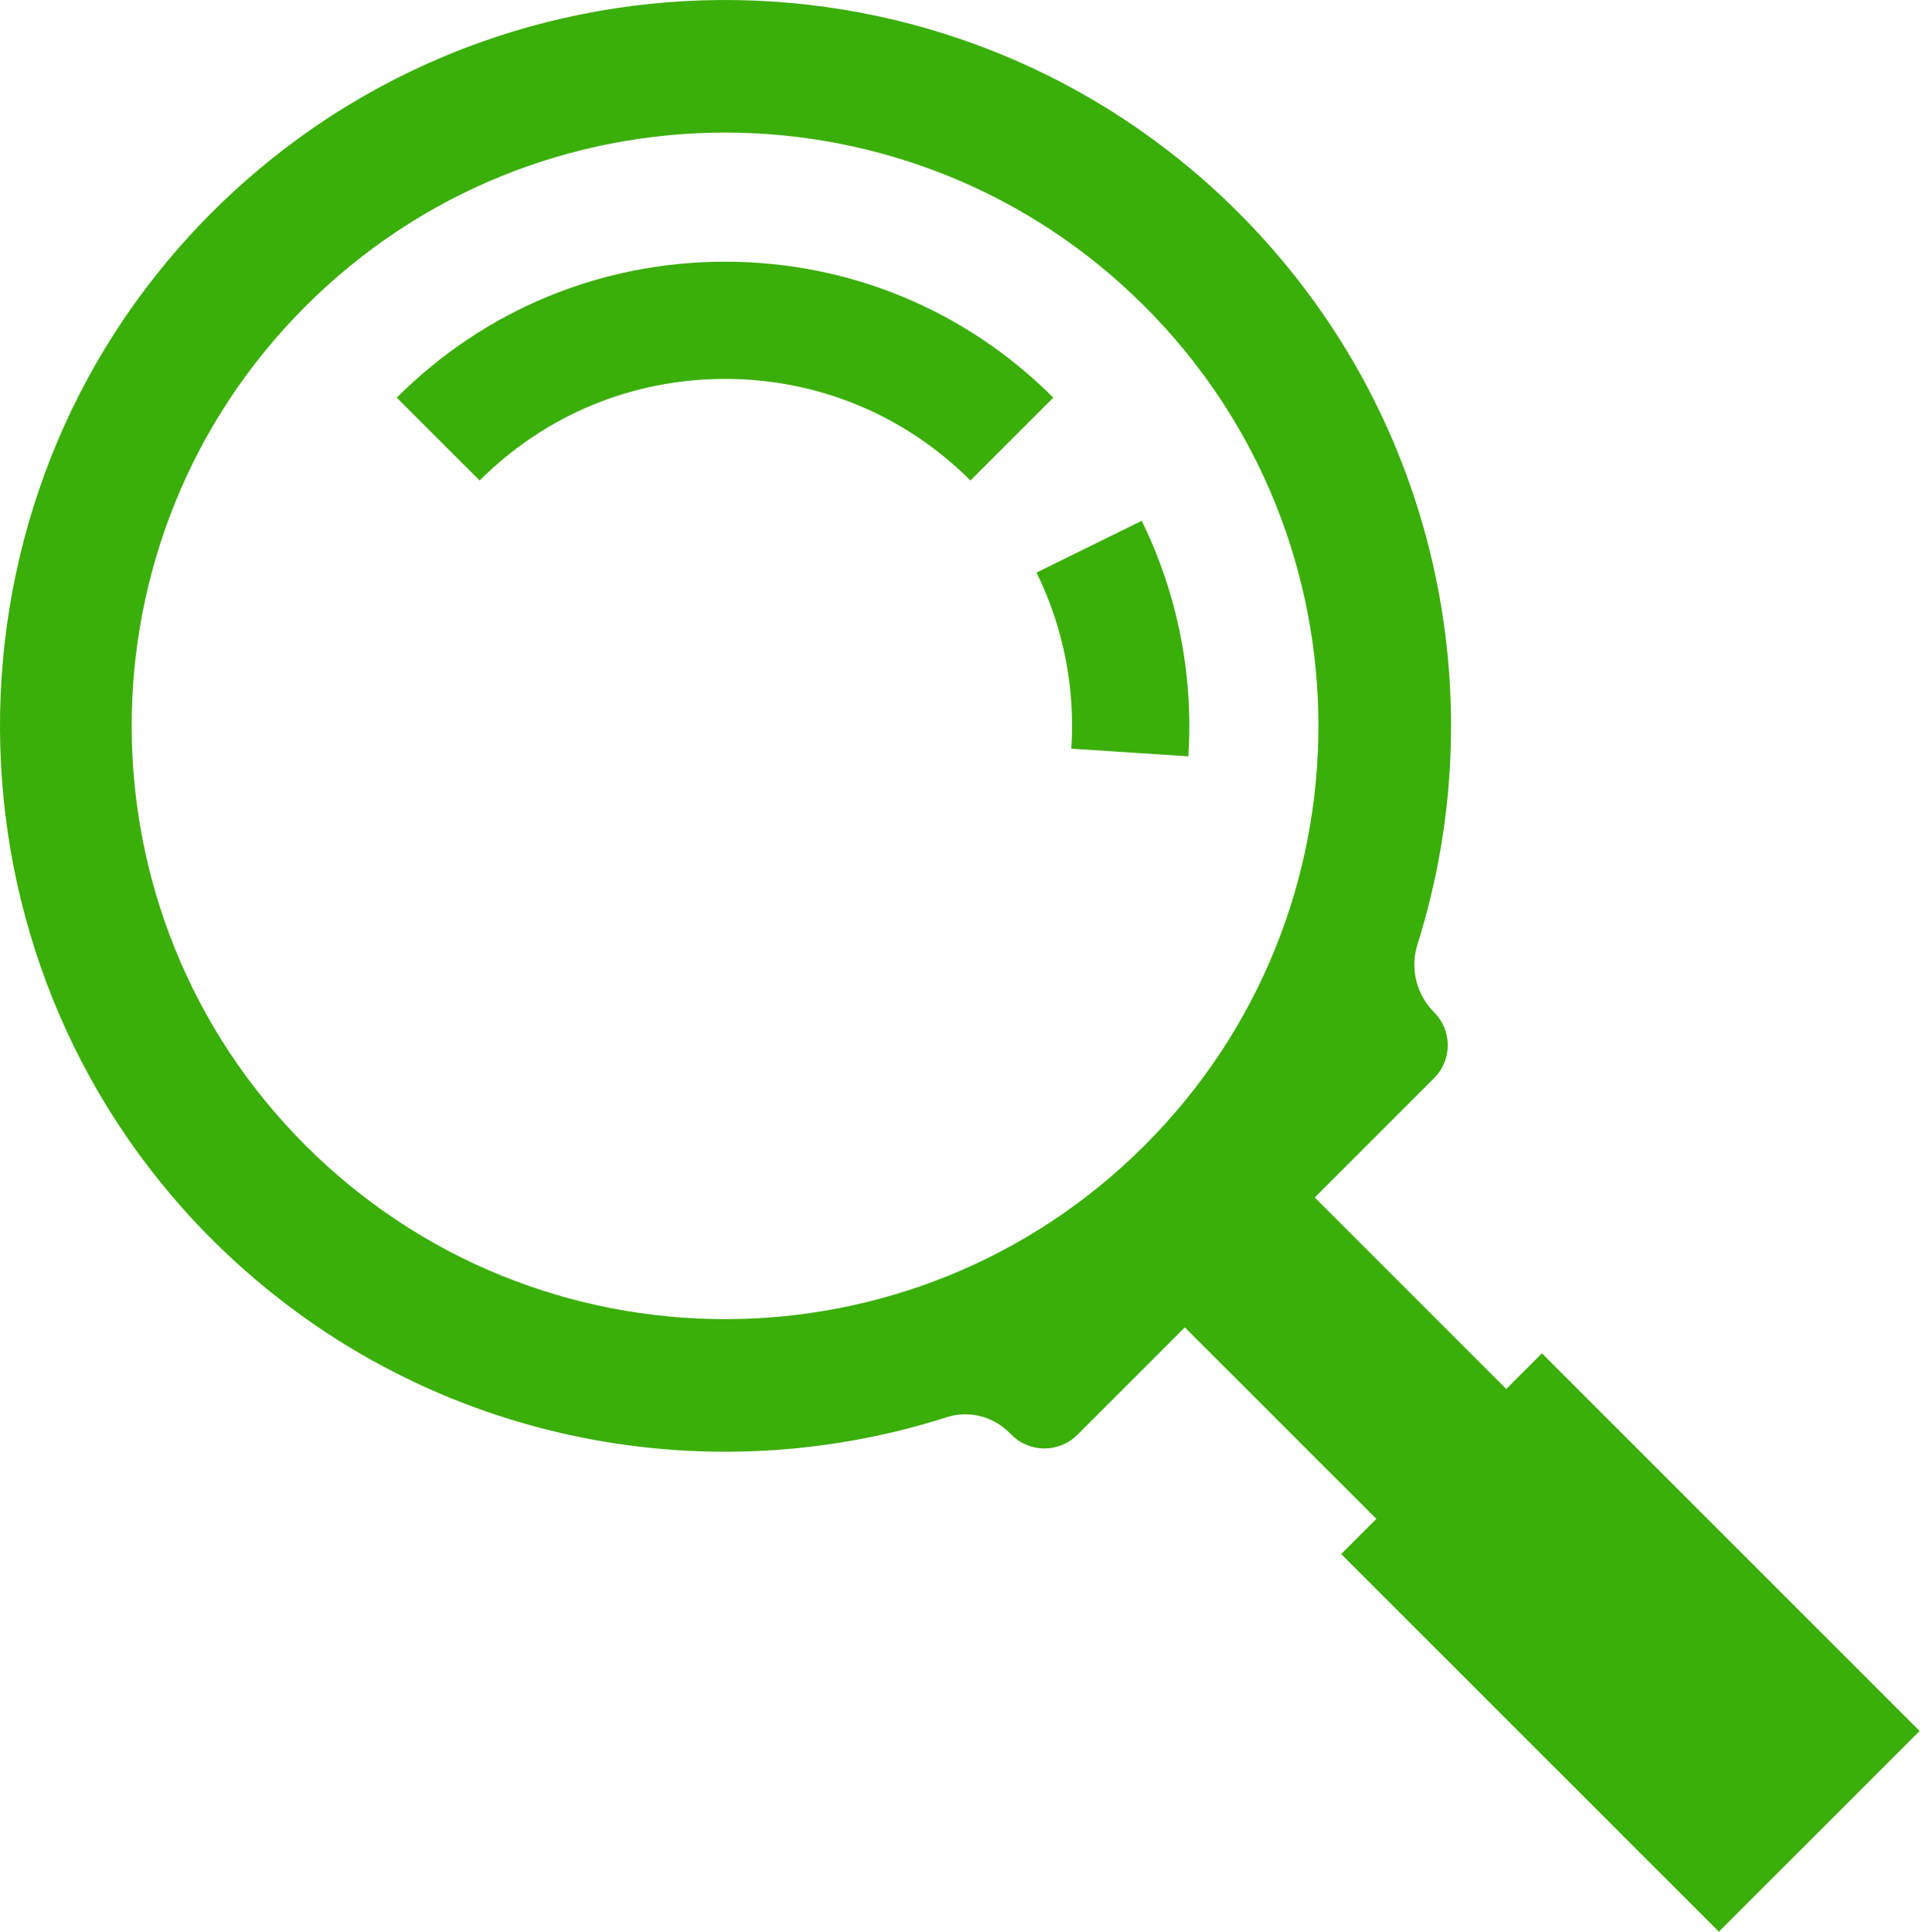
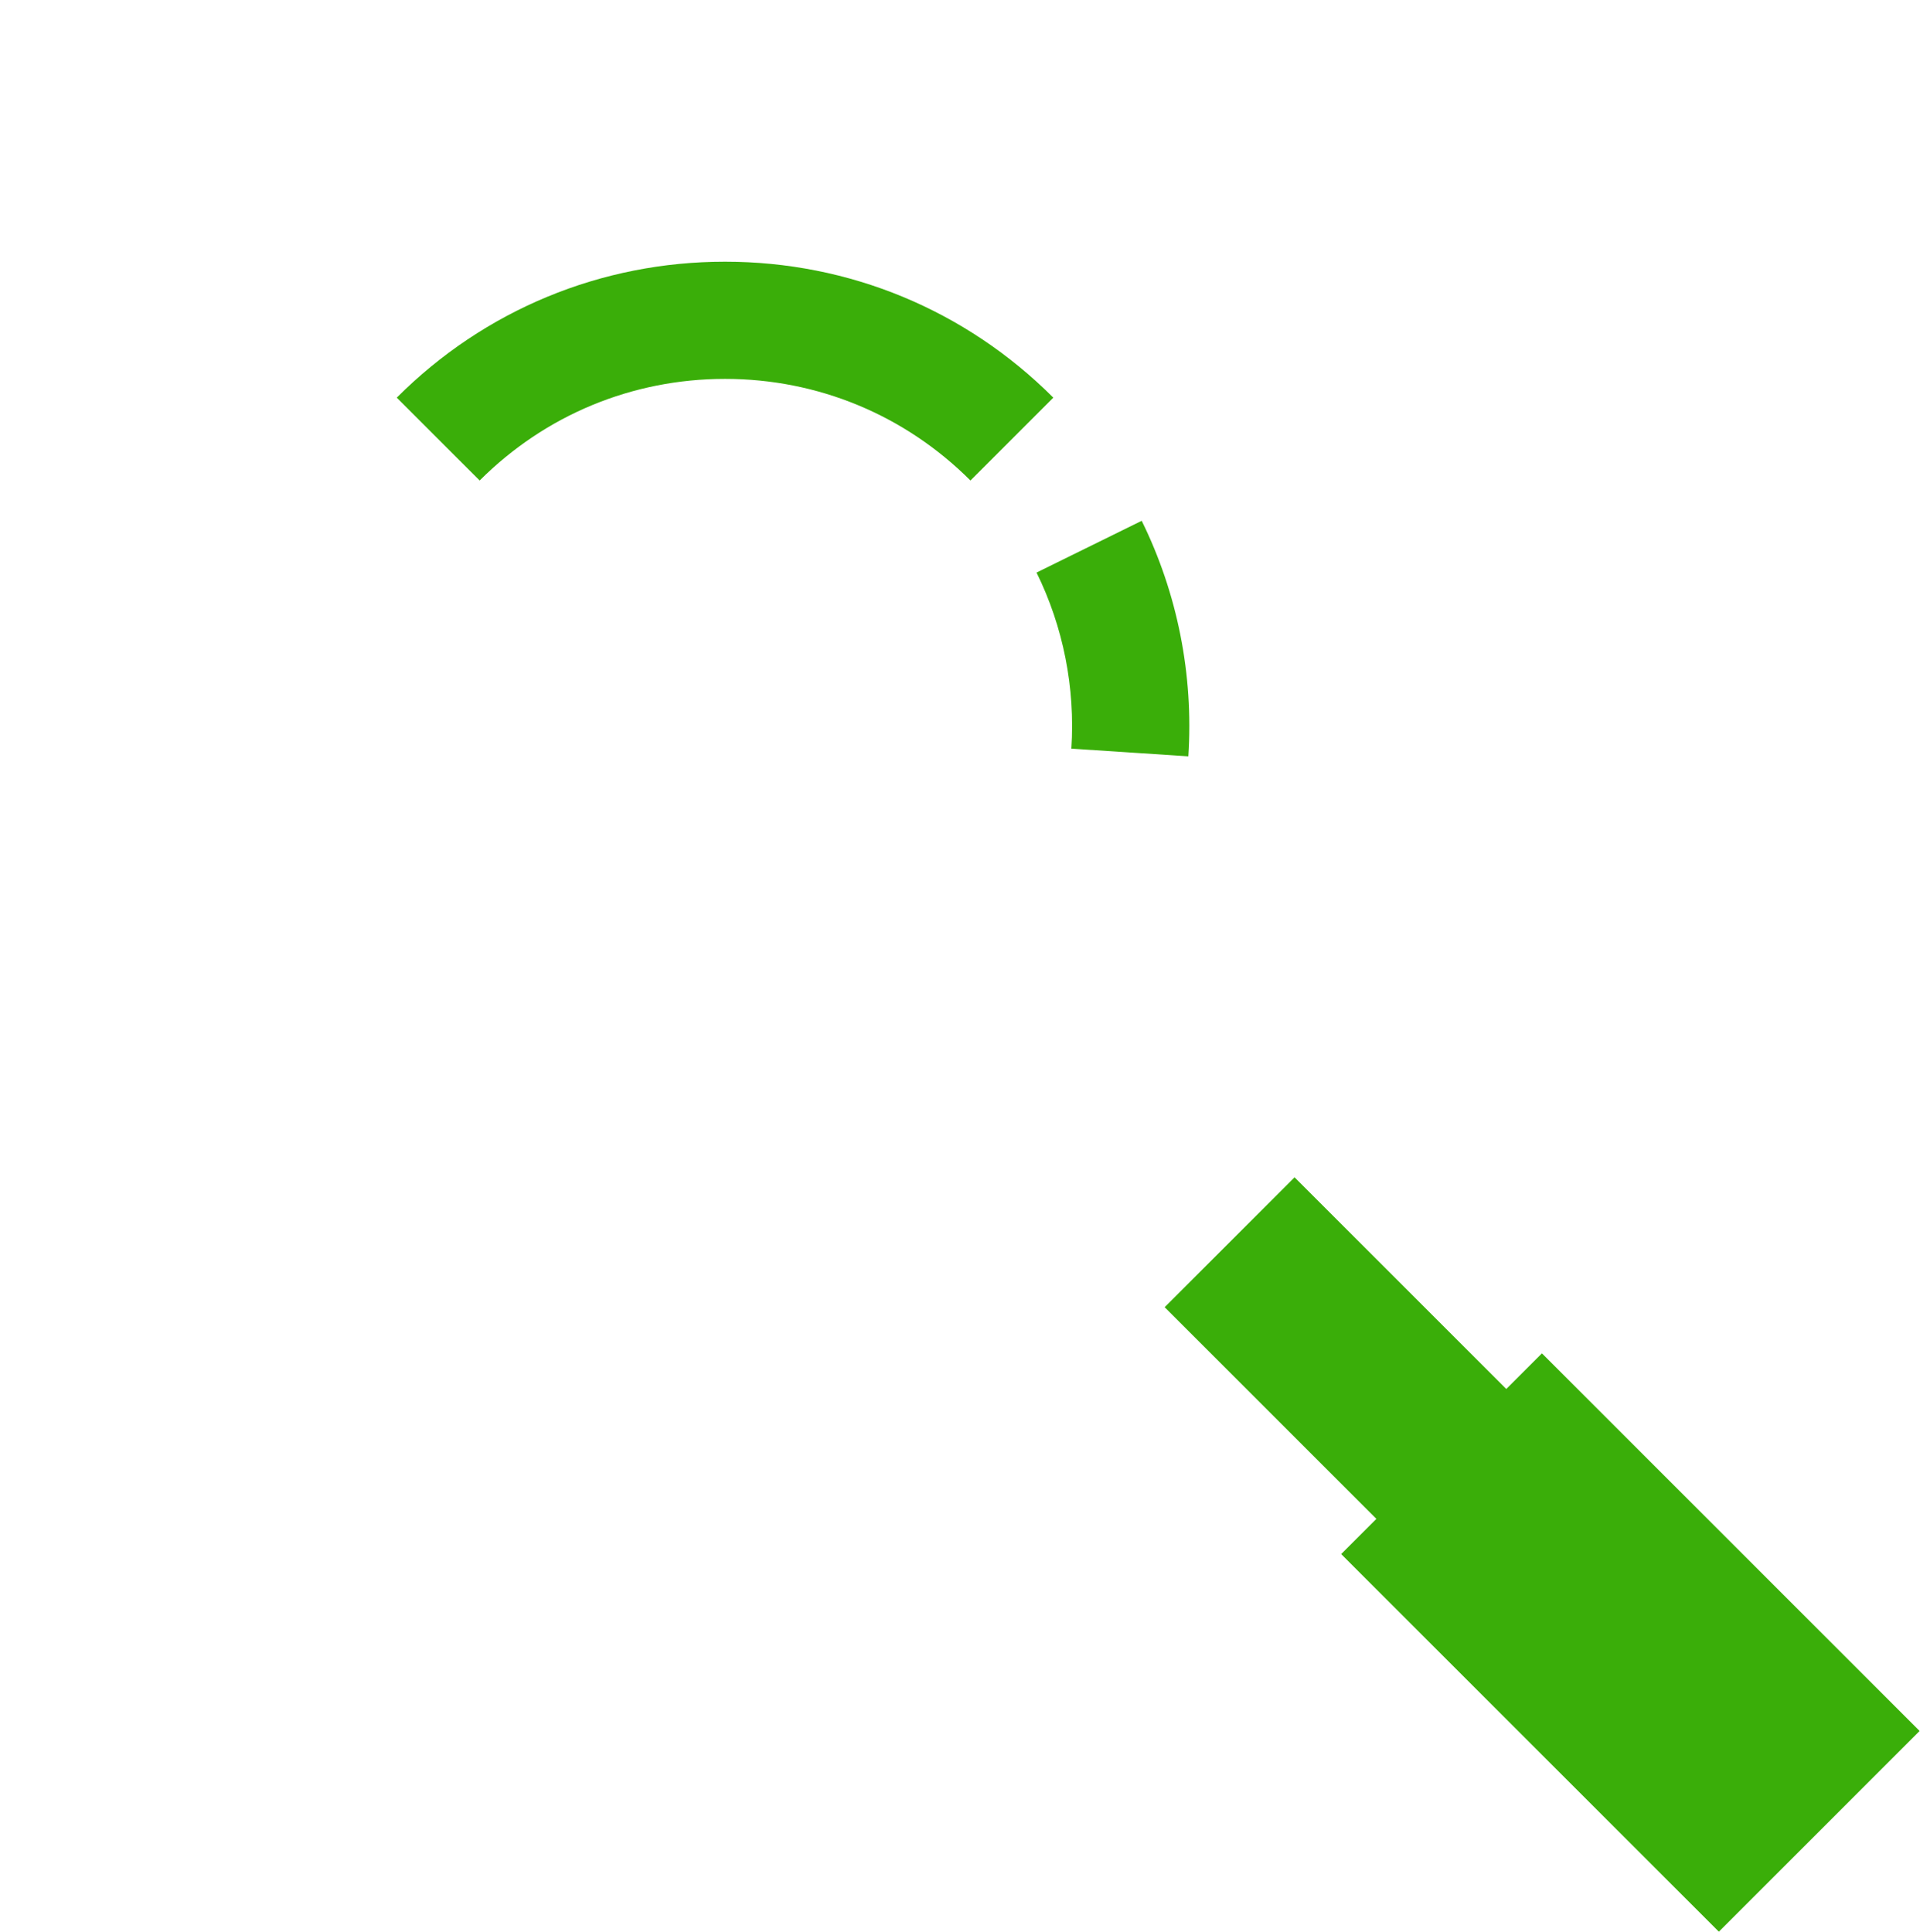
<svg xmlns="http://www.w3.org/2000/svg" version="1.1" id="レイヤー_1" x="0px" y="0px" width="98.268px" height="98.895px" viewBox="0 0 98.268 98.895" enable-background="new 0 0 98.268 98.895" xml:space="preserve">
  <g>
    <g>
      <g>
-         <path fill="#3AAE09" d="M10.463,11.262C-3.566,25.689-3.475,48.936,10.66,63.254c10.188,10.32,24.901,13.417,37.803,9.291     c1.128-0.361,2.364-0.042,3.202,0.796l0.108,0.107c0.93,0.93,2.438,0.93,3.368,0L73.4,55.188c0.929-0.928,0.932-2.438,0-3.368     l0.005,0.002c-0.91-0.909-1.245-2.245-0.858-3.473c4.029-12.791,0.976-27.328-9.163-37.467     C48.748-3.753,24.941-3.626,10.463,11.262z M58.585,58.631c-11.861,11.862-31.092,11.86-42.951,0     c-11.859-11.86-11.861-31.087,0-42.95c11.859-11.86,31.09-11.86,42.949,0C70.445,27.542,70.445,46.771,58.585,58.631z" />
-       </g>
+         </g>
    </g>
    <g>
      <rect x="64.501" y="60.983" transform="matrix(0.707 -0.707 0.707 0.707 -29.108 69.401)" fill="#3AAE09" width="9.404" height="17.694" />
    </g>
    <g>
      <rect x="76.198" y="70.42" transform="matrix(0.707 -0.707 0.707 0.707 -35.015 83.636)" fill="#3AAE09" width="14.532" height="27.341" />
    </g>
  </g>
  <g>
    <path fill="#3AAE09" d="M60.82,38.716l-5.986-0.393c0.203-3.114-0.413-6.231-1.783-9.014l5.383-2.65   C60.267,30.384,61.093,34.553,60.82,38.716z" />
  </g>
  <g>
    <path fill="#3AAE09" d="M49.668,24.597c-3.354-3.354-7.815-5.202-12.56-5.202c-4.744,0-9.204,1.847-12.558,5.202l-4.243-4.242   c4.487-4.488,10.454-6.959,16.801-6.959s12.314,2.472,16.802,6.959L49.668,24.597z" />
  </g>
</svg>